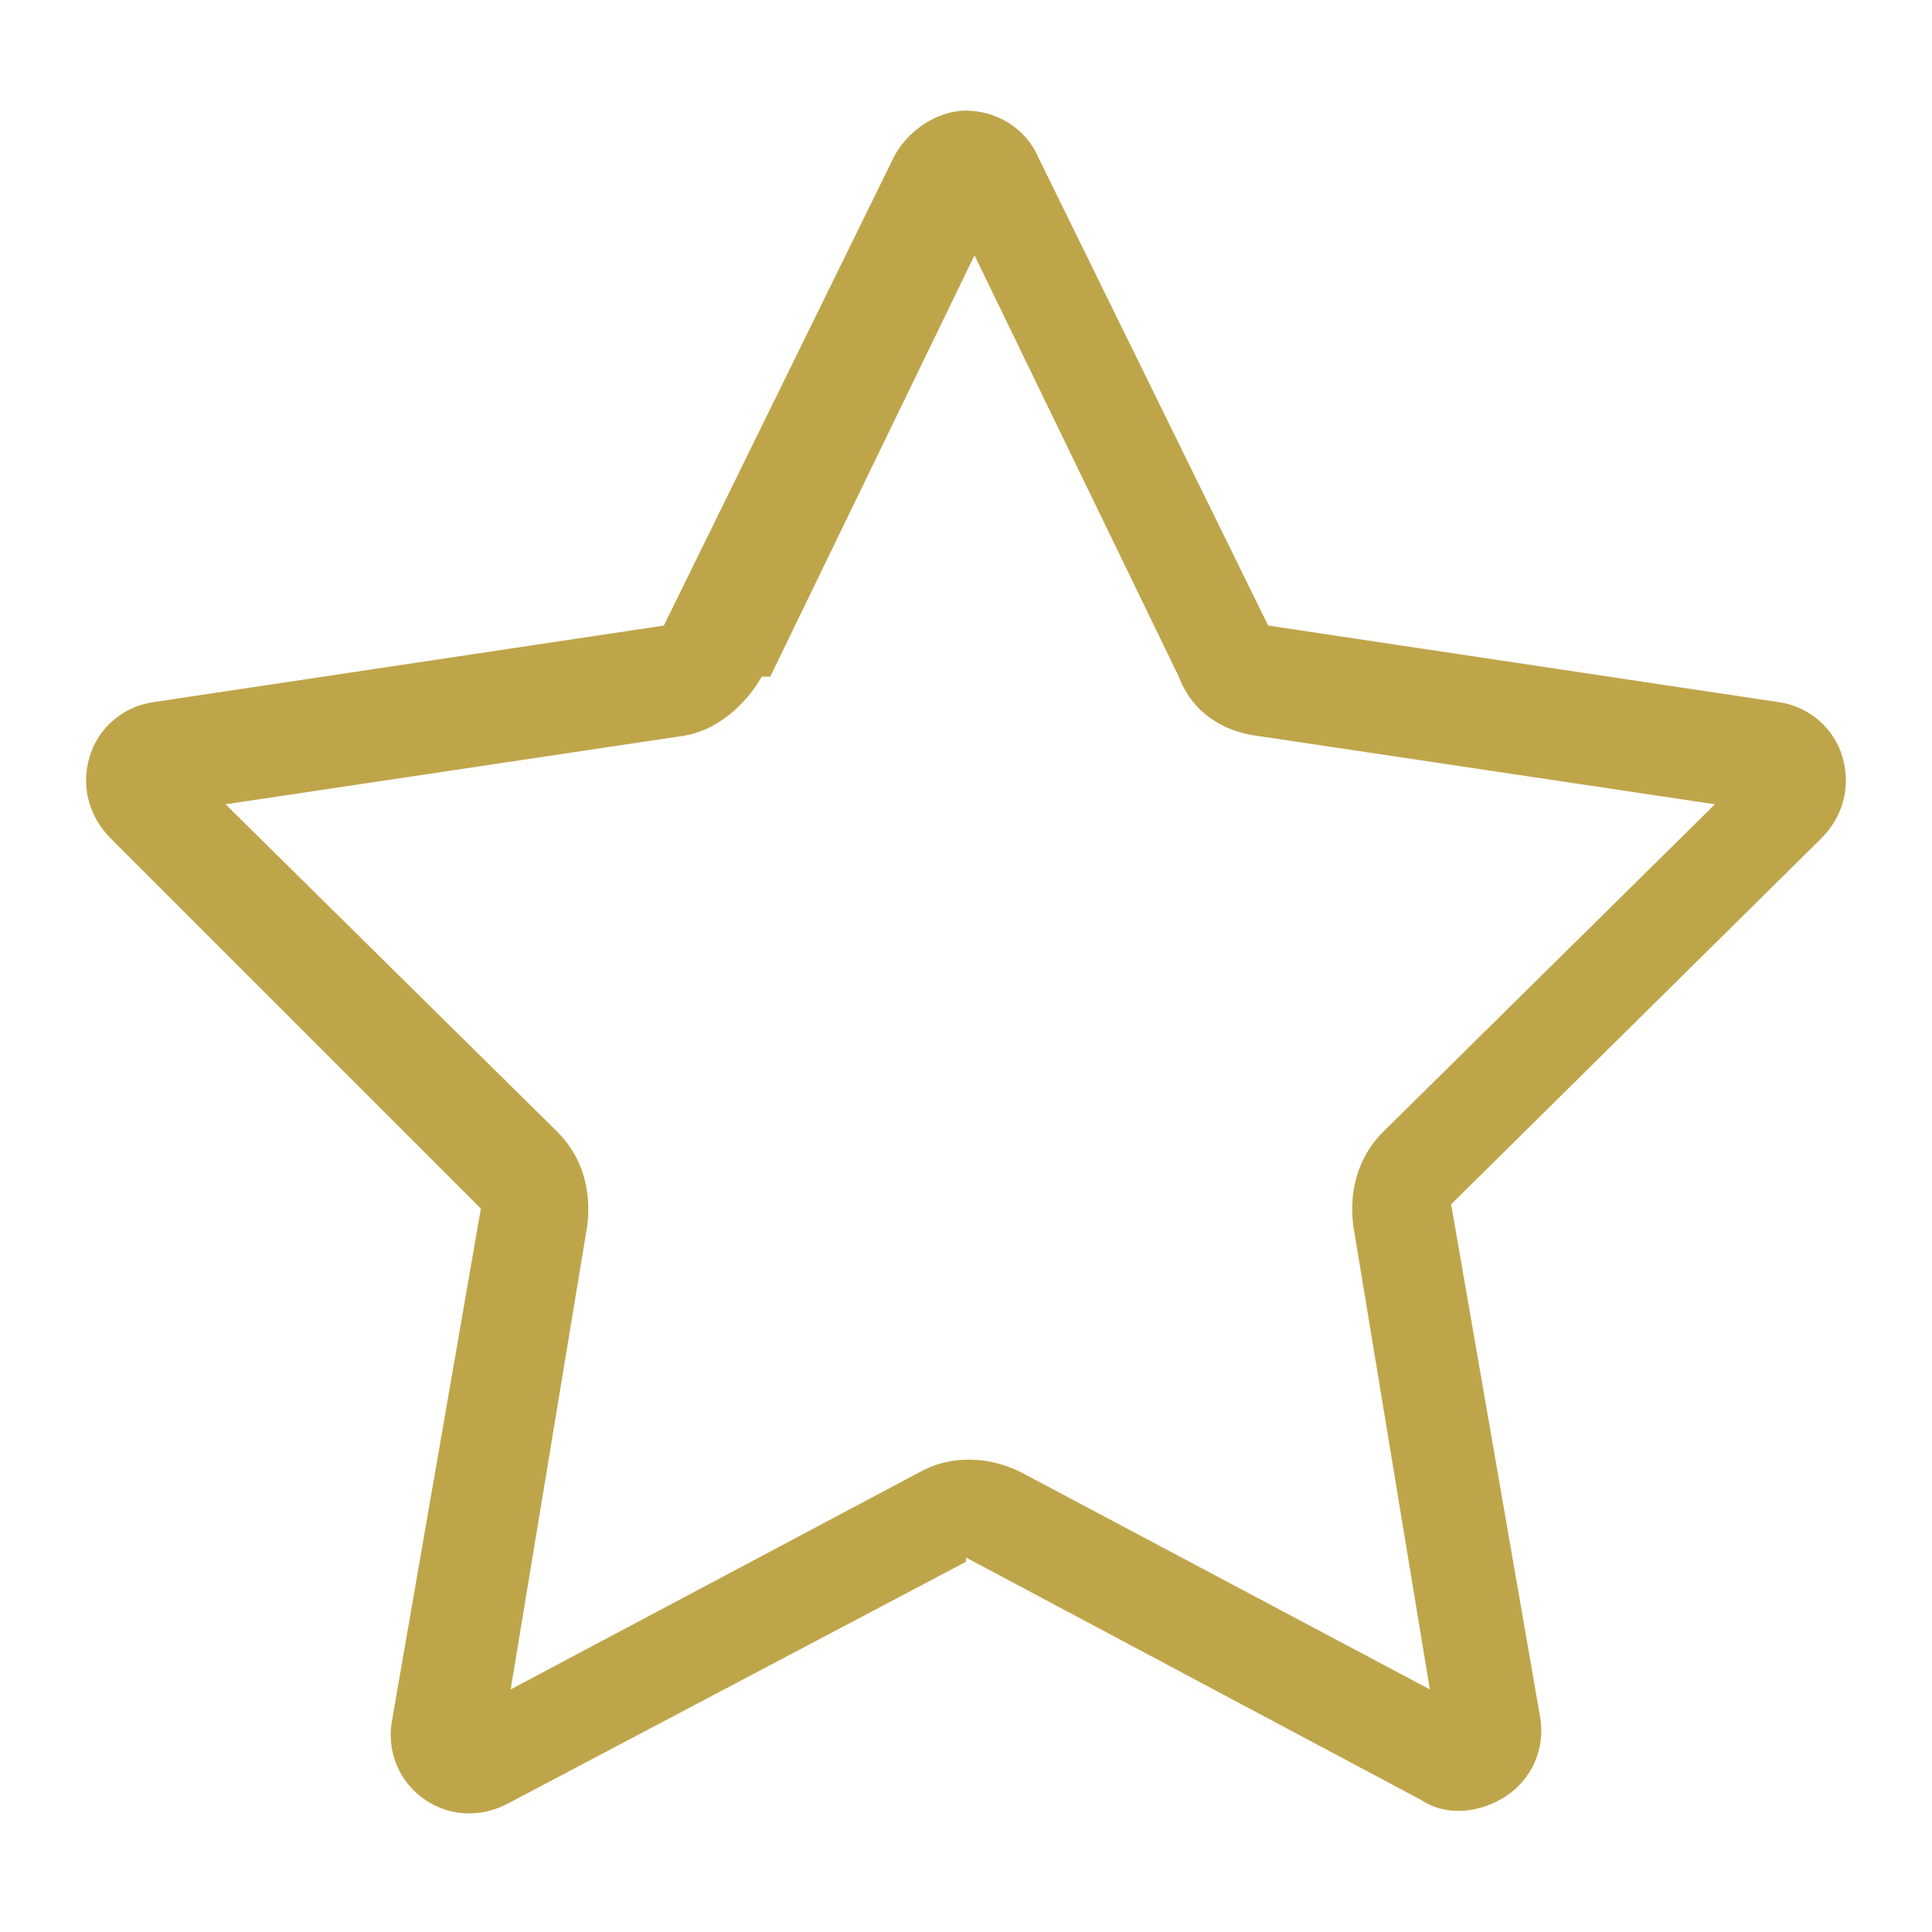
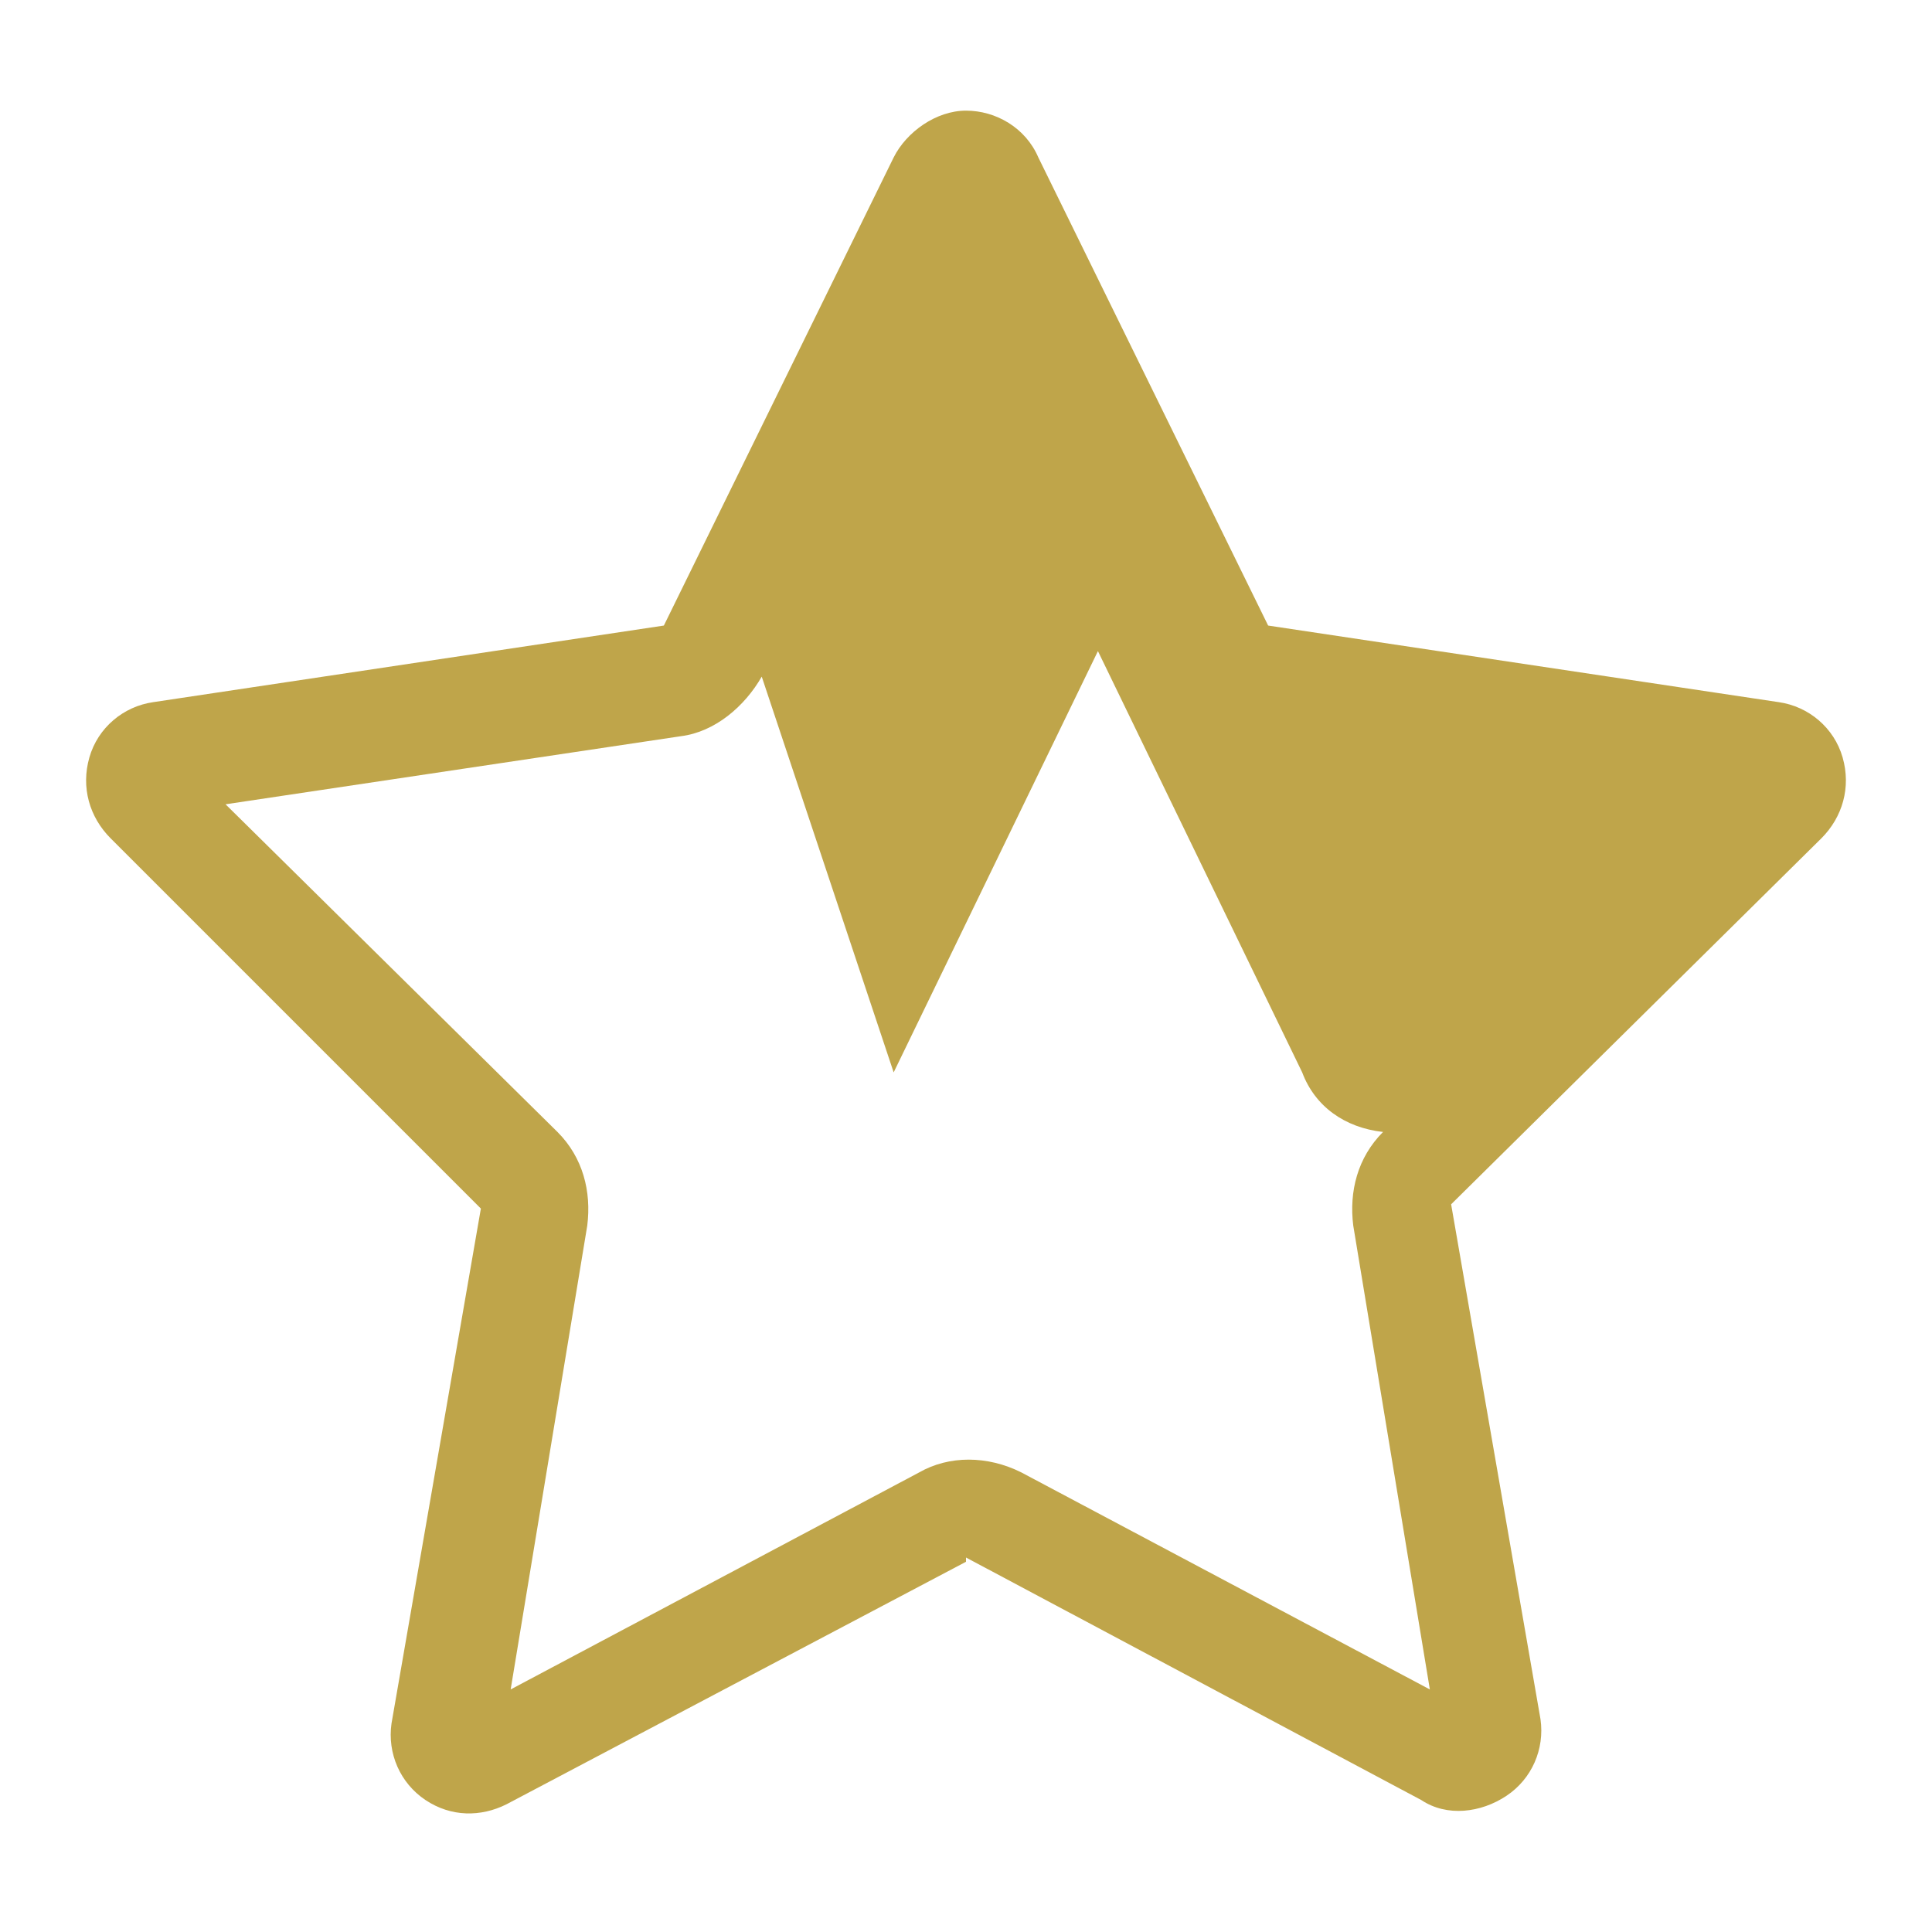
<svg xmlns="http://www.w3.org/2000/svg" id="Ebene_1" version="1.1" viewBox="0 0 45.4 45.4">
  <defs>
    <style>
      .st0 {
        isolation: isolate;
      }

      .st1 {
        fill: #bfa54a;
      }
    </style>
  </defs>
  <g id="_" class="st0">
    <g class="st0">
-       <path class="st1" d="M22.7,36.7l-10.8,5.7c-.6.3-1.3.3-1.9-.1-.6-.4-.9-1.1-.8-1.8l2.1-12.1L2.6,19.7c-.5-.5-.7-1.2-.5-1.9.2-.7.8-1.2,1.5-1.3l12-1.8,5.4-11c.3-.6,1-1.1,1.7-1.1s1.4.4,1.7,1.1l5.4,11,12,1.8c.7.1,1.3.6,1.5,1.3.2.7,0,1.4-.5,1.9l-8.7,8.6,2.1,12.1c.1.7-.2,1.4-.8,1.8-.6.4-1.4.5-2,.1l-10.7-5.7ZM17.9,15.9c-.4.7-1.1,1.3-1.9,1.4l-10.7,1.6,7.8,7.7c.6.6.8,1.4.7,2.2l-1.8,10.9,9.6-5.1c.7-.4,1.6-.4,2.4,0l9.6,5.1-1.8-10.9c-.1-.8.1-1.6.7-2.2l7.8-7.7-10.7-1.6c-.9-.1-1.6-.6-1.9-1.4l-4.8-9.9-4.8,9.9Z" />
+       <path class="st1" d="M22.7,36.7l-10.8,5.7c-.6.3-1.3.3-1.9-.1-.6-.4-.9-1.1-.8-1.8l2.1-12.1L2.6,19.7c-.5-.5-.7-1.2-.5-1.9.2-.7.8-1.2,1.5-1.3l12-1.8,5.4-11c.3-.6,1-1.1,1.7-1.1s1.4.4,1.7,1.1l5.4,11,12,1.8c.7.1,1.3.6,1.5,1.3.2.7,0,1.4-.5,1.9l-8.7,8.6,2.1,12.1c.1.7-.2,1.4-.8,1.8-.6.4-1.4.5-2,.1l-10.7-5.7ZM17.9,15.9c-.4.7-1.1,1.3-1.9,1.4l-10.7,1.6,7.8,7.7c.6.6.8,1.4.7,2.2l-1.8,10.9,9.6-5.1c.7-.4,1.6-.4,2.4,0l9.6,5.1-1.8-10.9c-.1-.8.1-1.6.7-2.2c-.9-.1-1.6-.6-1.9-1.4l-4.8-9.9-4.8,9.9Z" />
    </g>
  </g>
</svg>